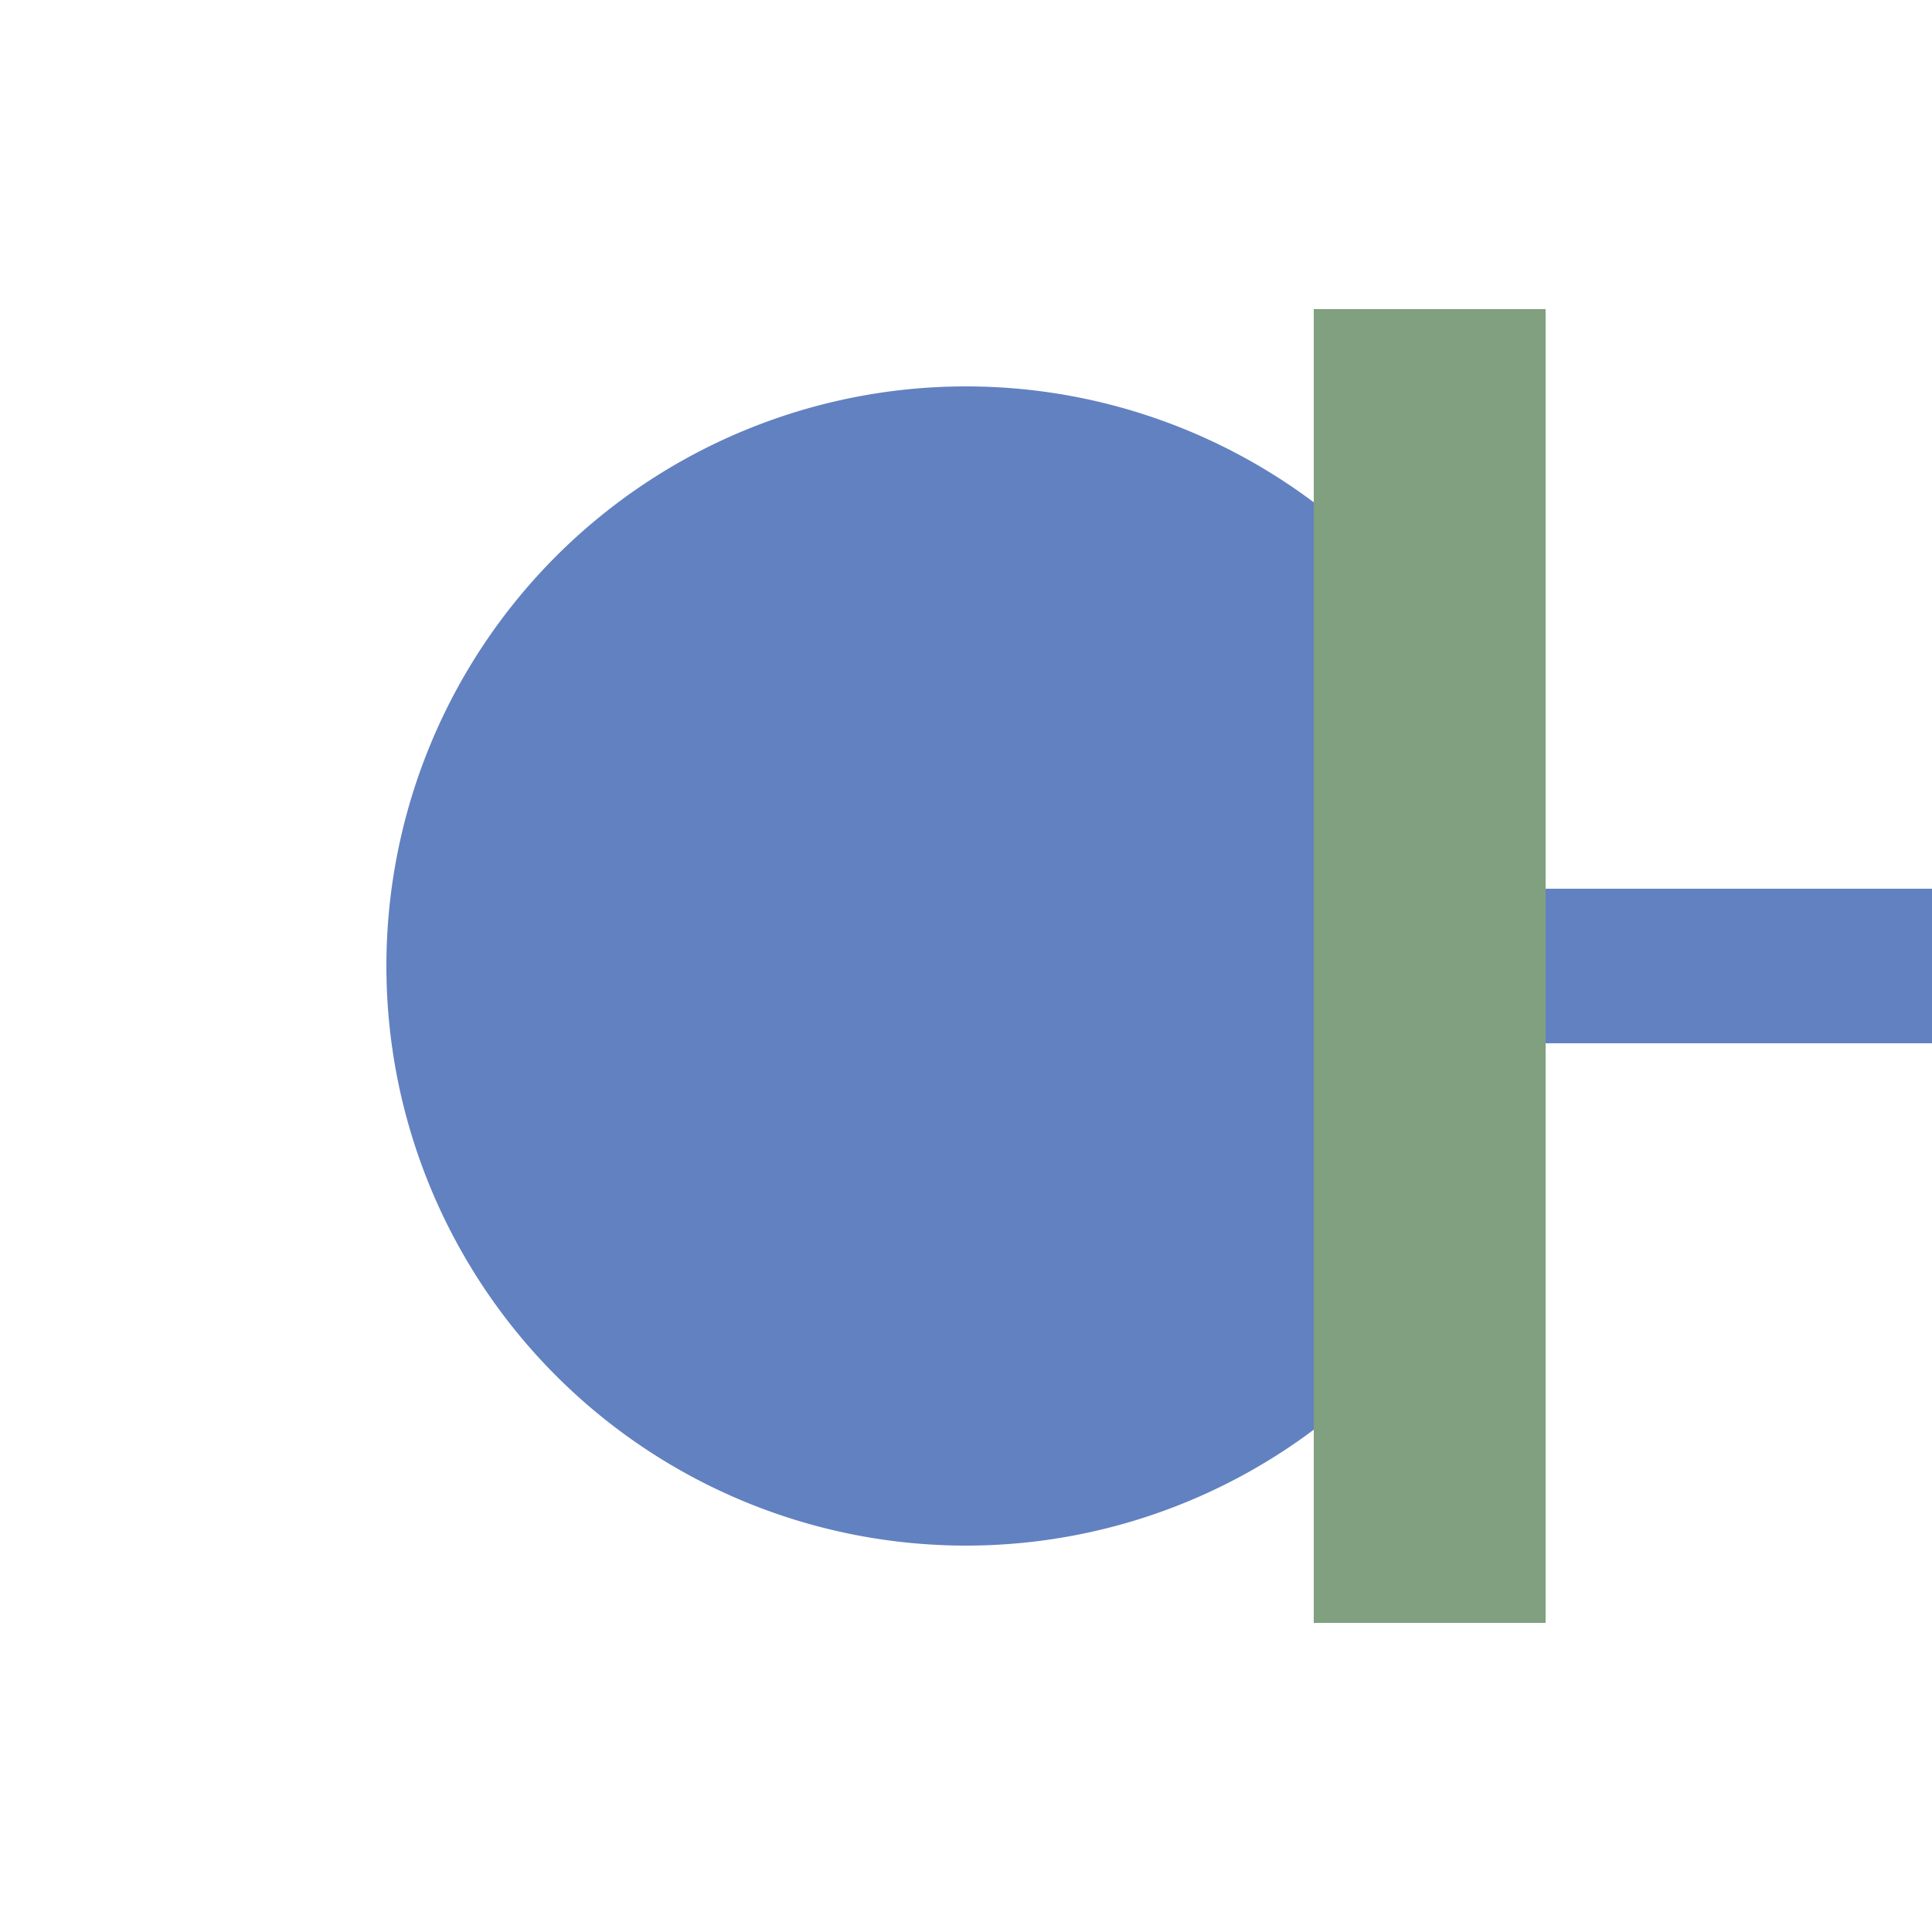
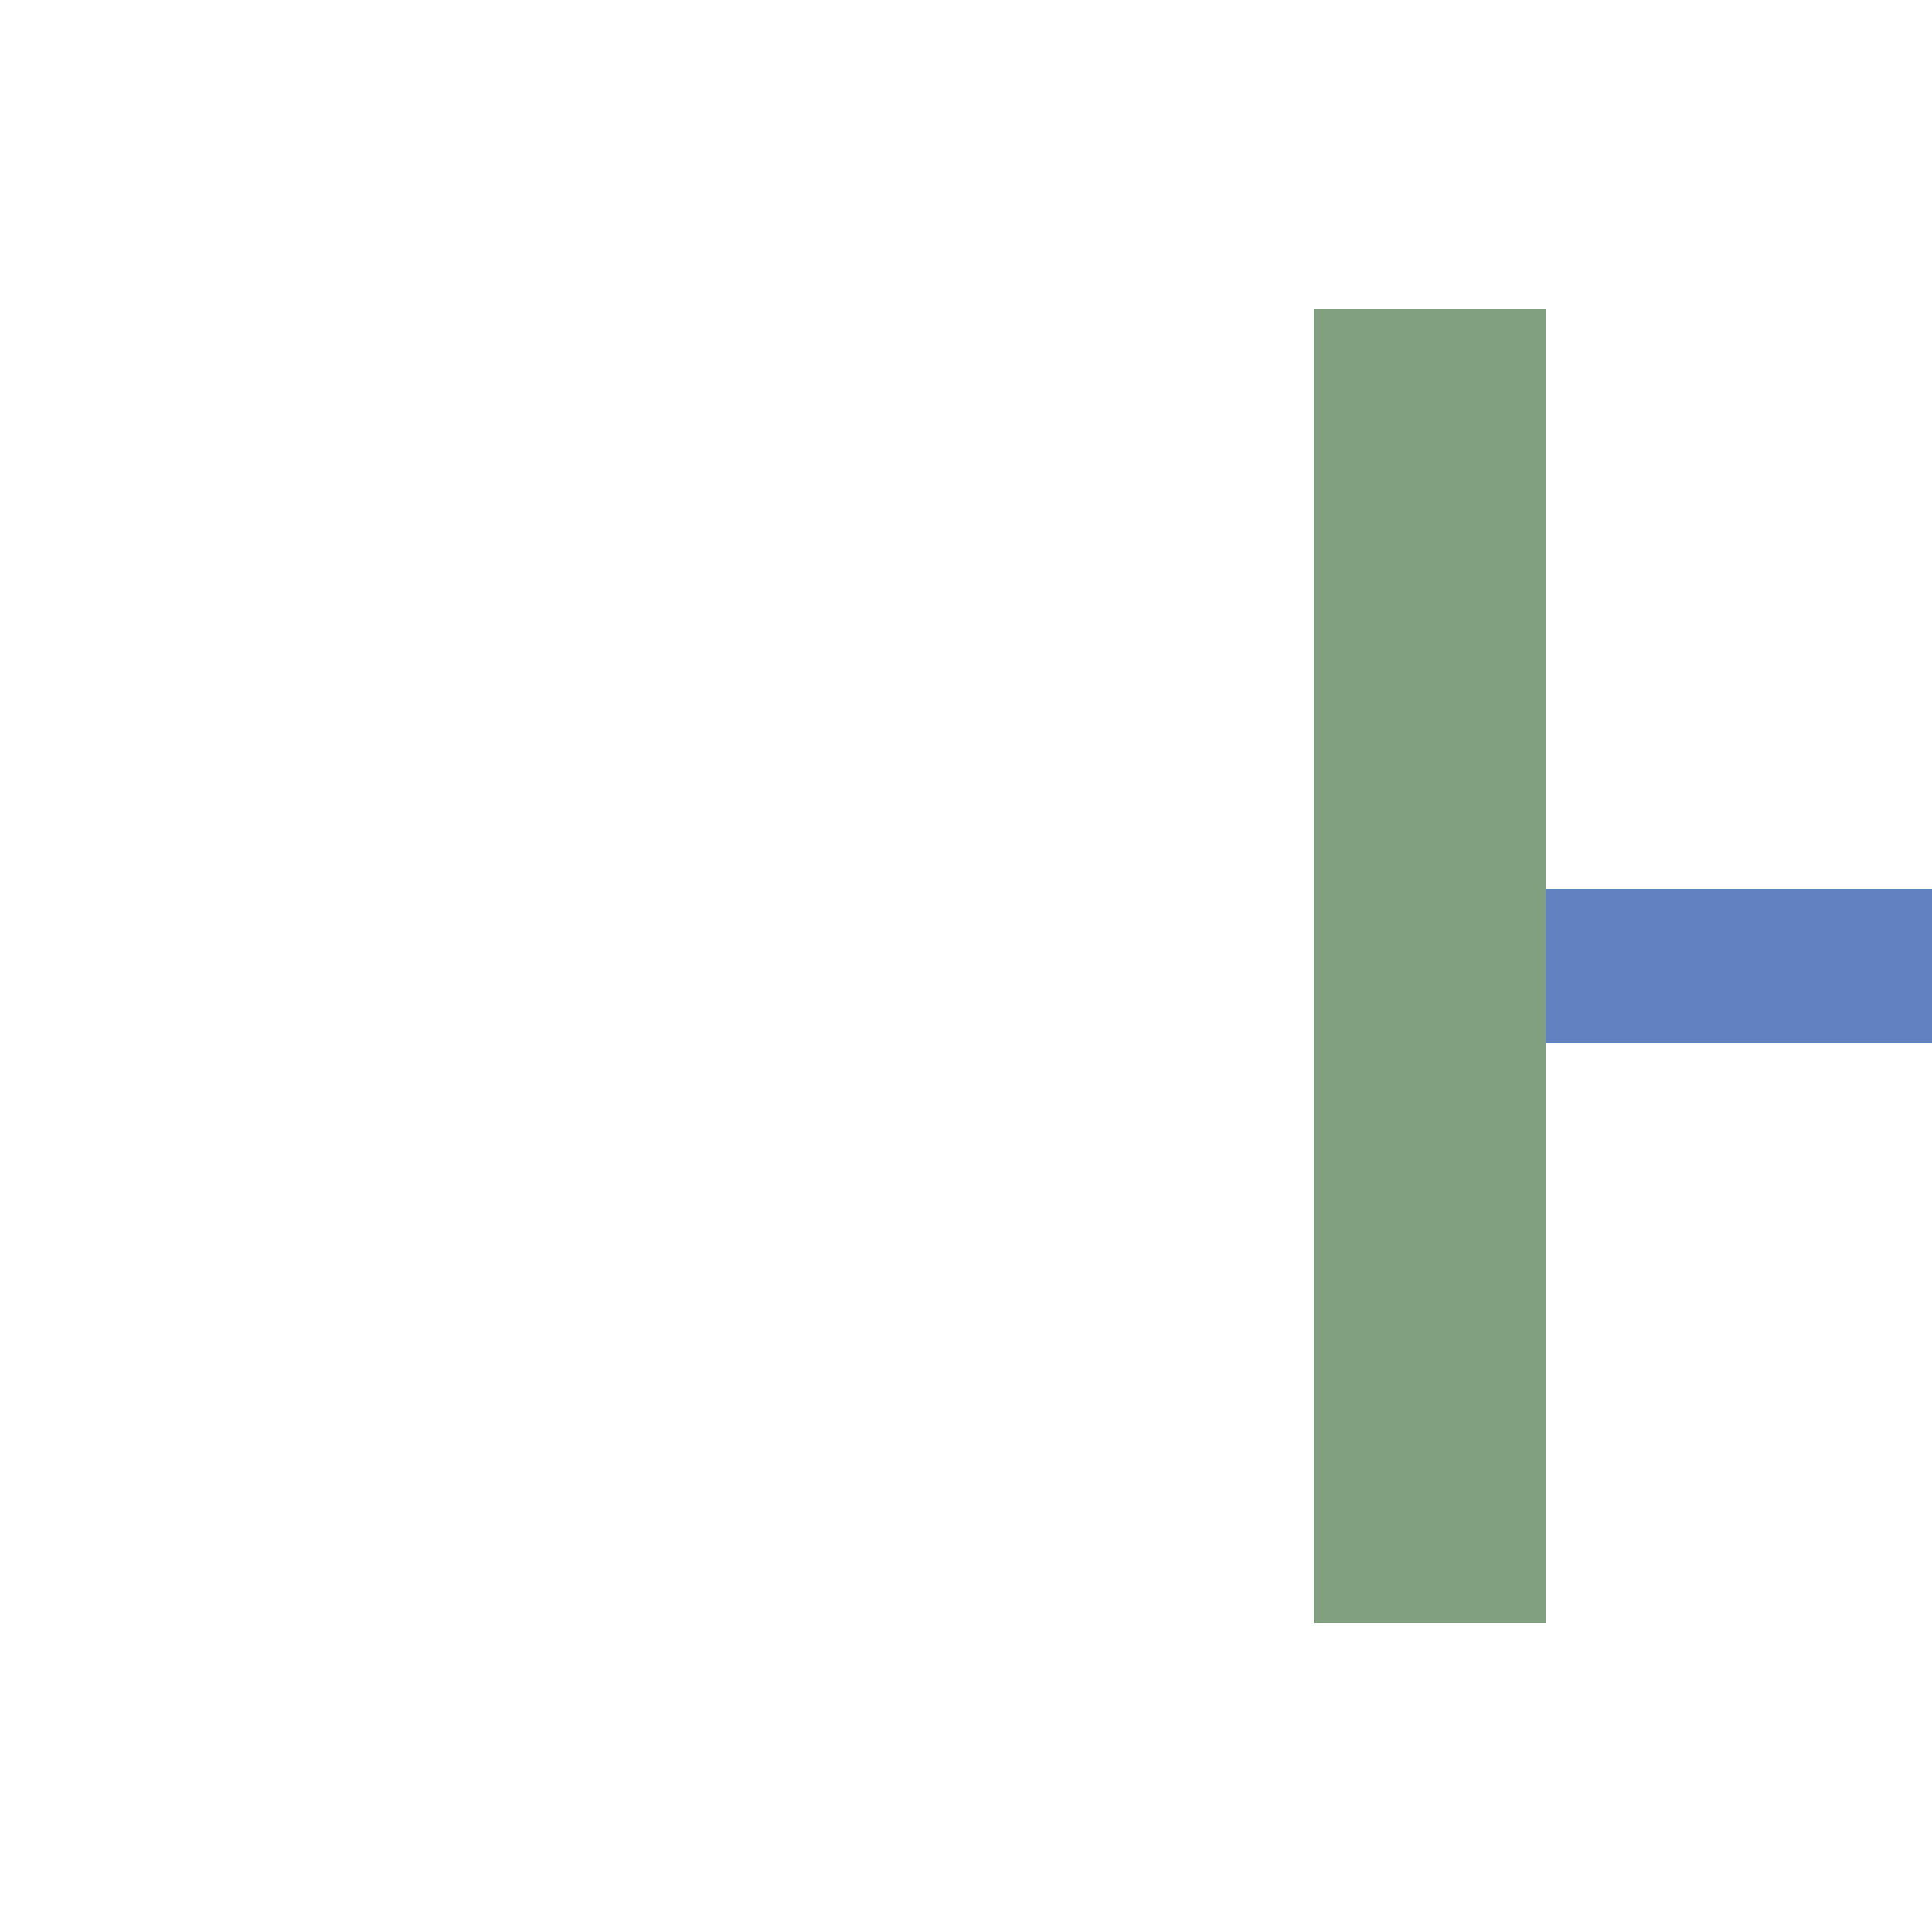
<svg xmlns="http://www.w3.org/2000/svg" width="500" height="500">
  <title>BS: Feeder Reservoir</title>
  <style type="text/css">
 .ublue {fill:#003399}
 .ulblue {fill:#6281c0}
 .uwall {fill:#80A080}
</style>
  <rect class="ulblue" x="400" y="230" width="100" height="40" />
-   <path class="ulblue" d="M250,250 h-150 a150,150 1 0,1 300,0 a150, 150, 1 0,1 -300,0 z" />
  <rect class="uwall" x="340" y="80" height="340" width="60" />
</svg>